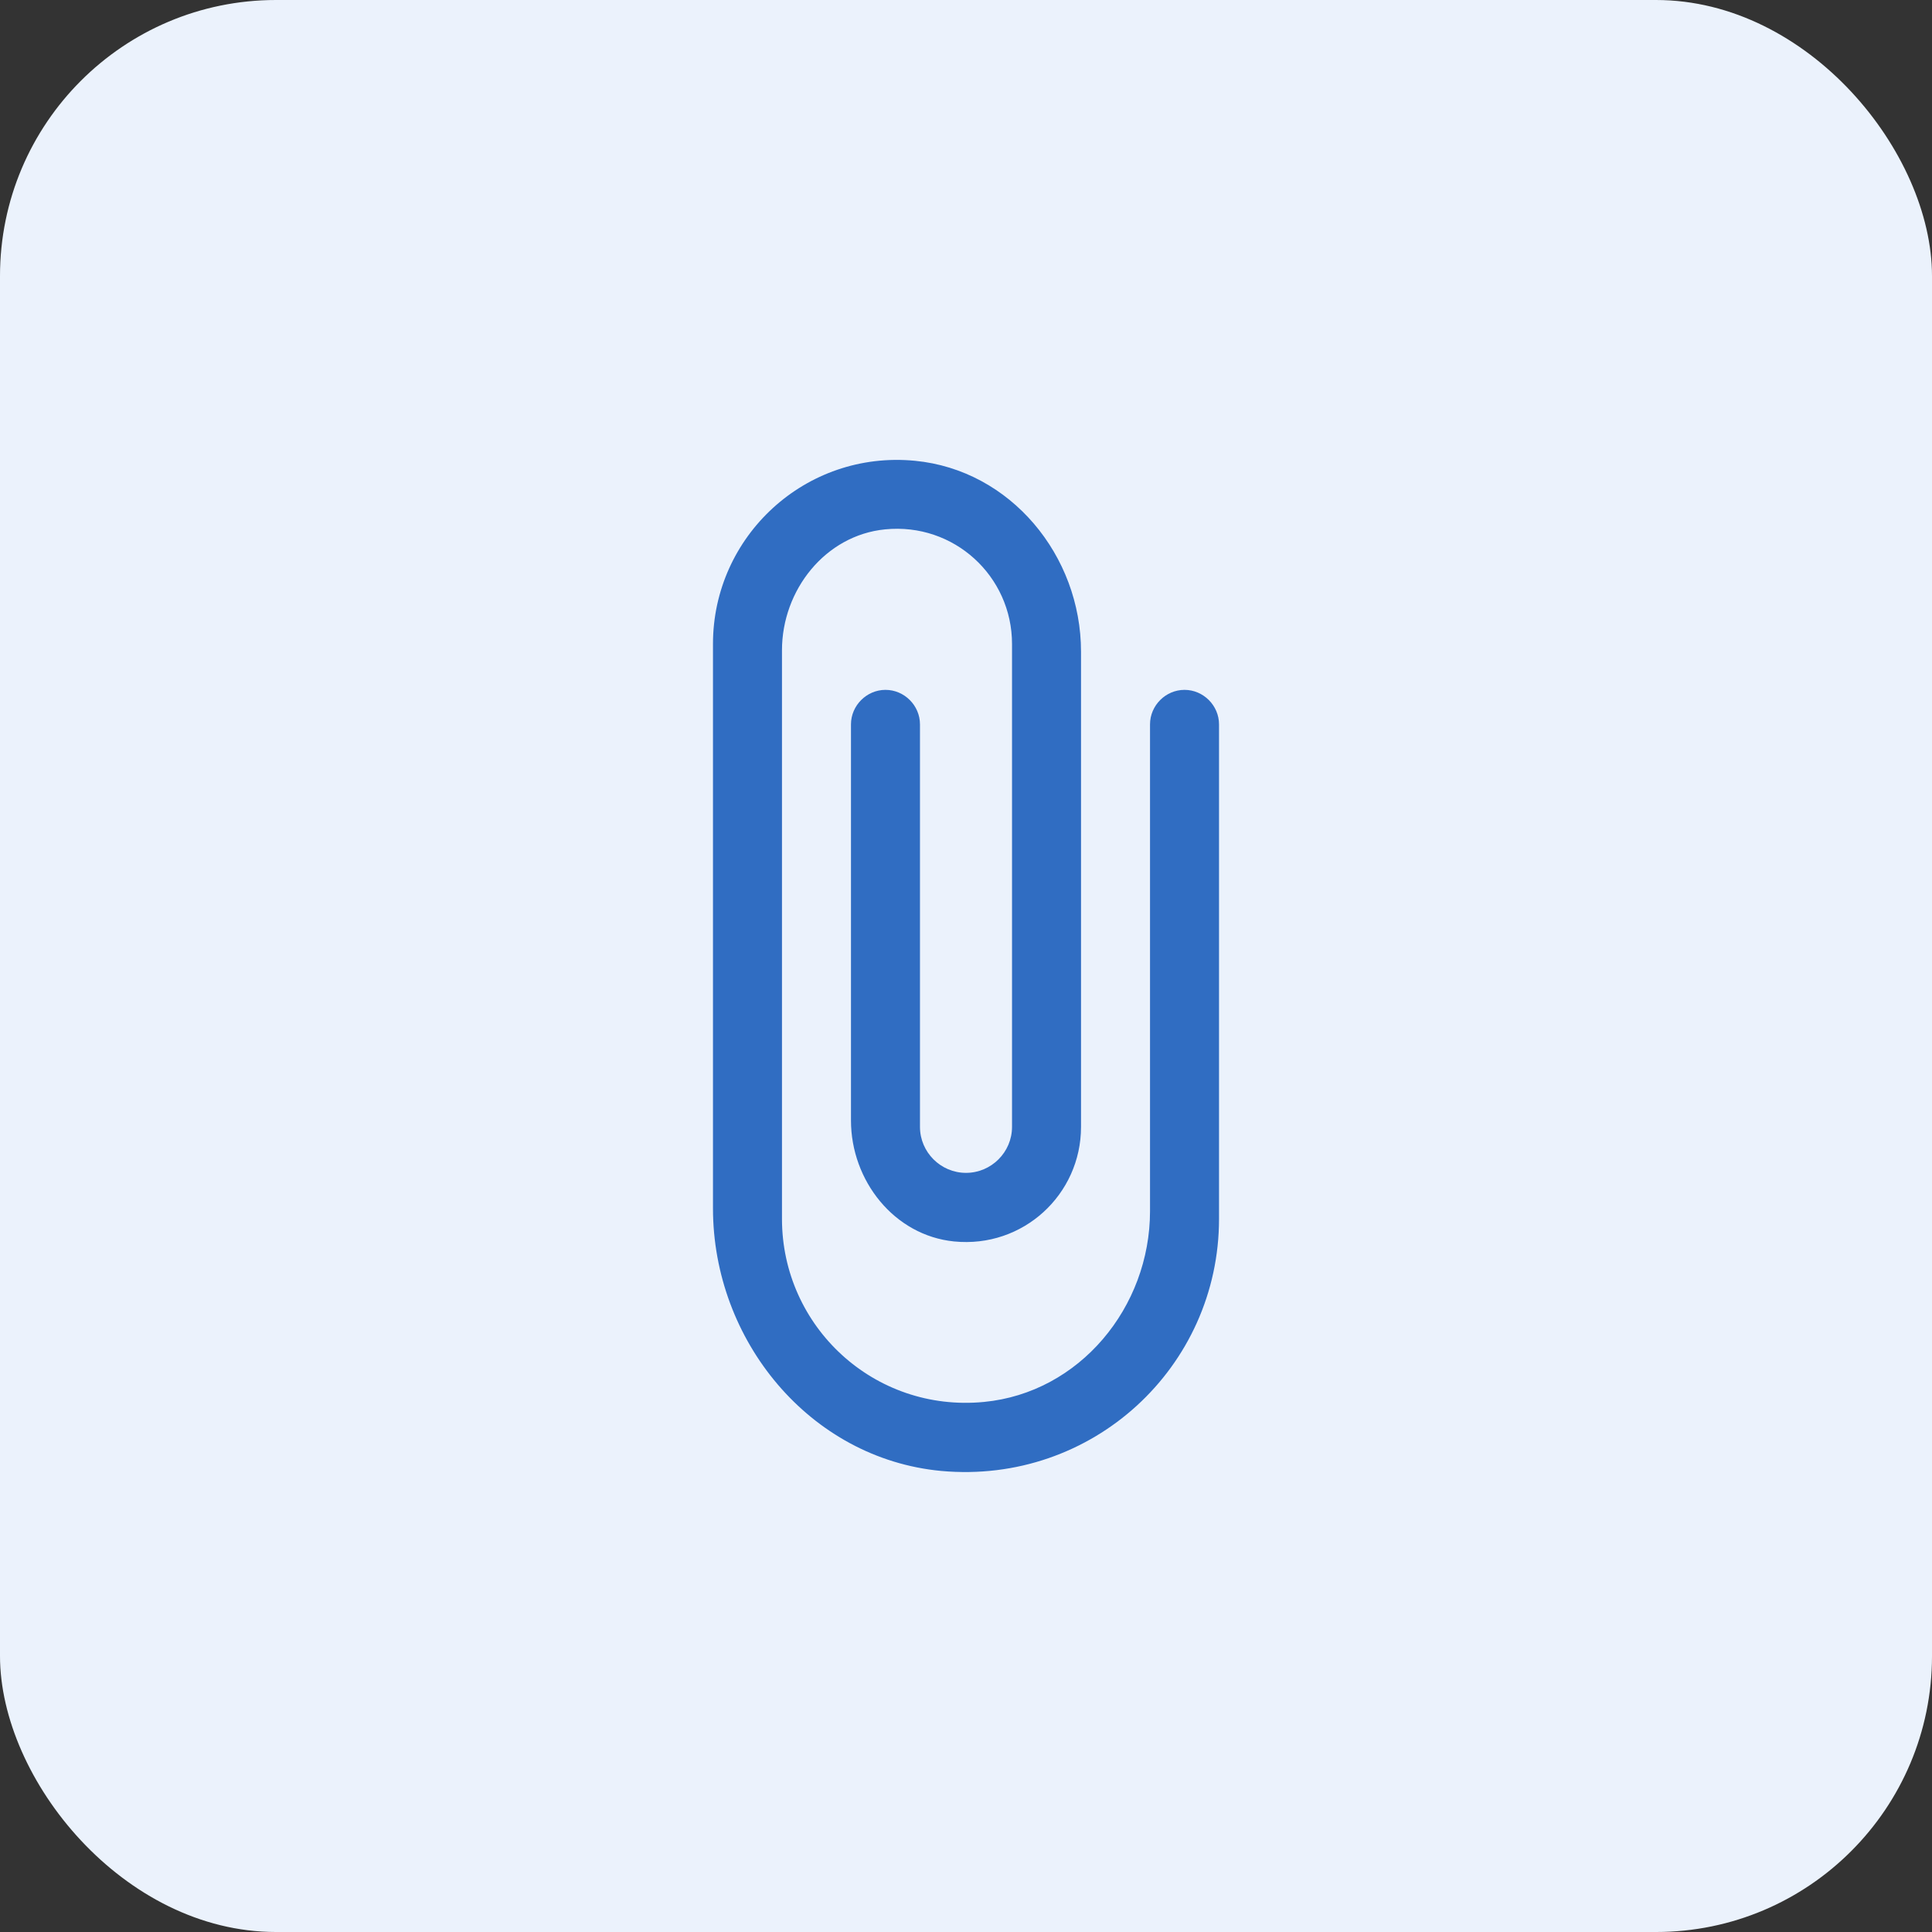
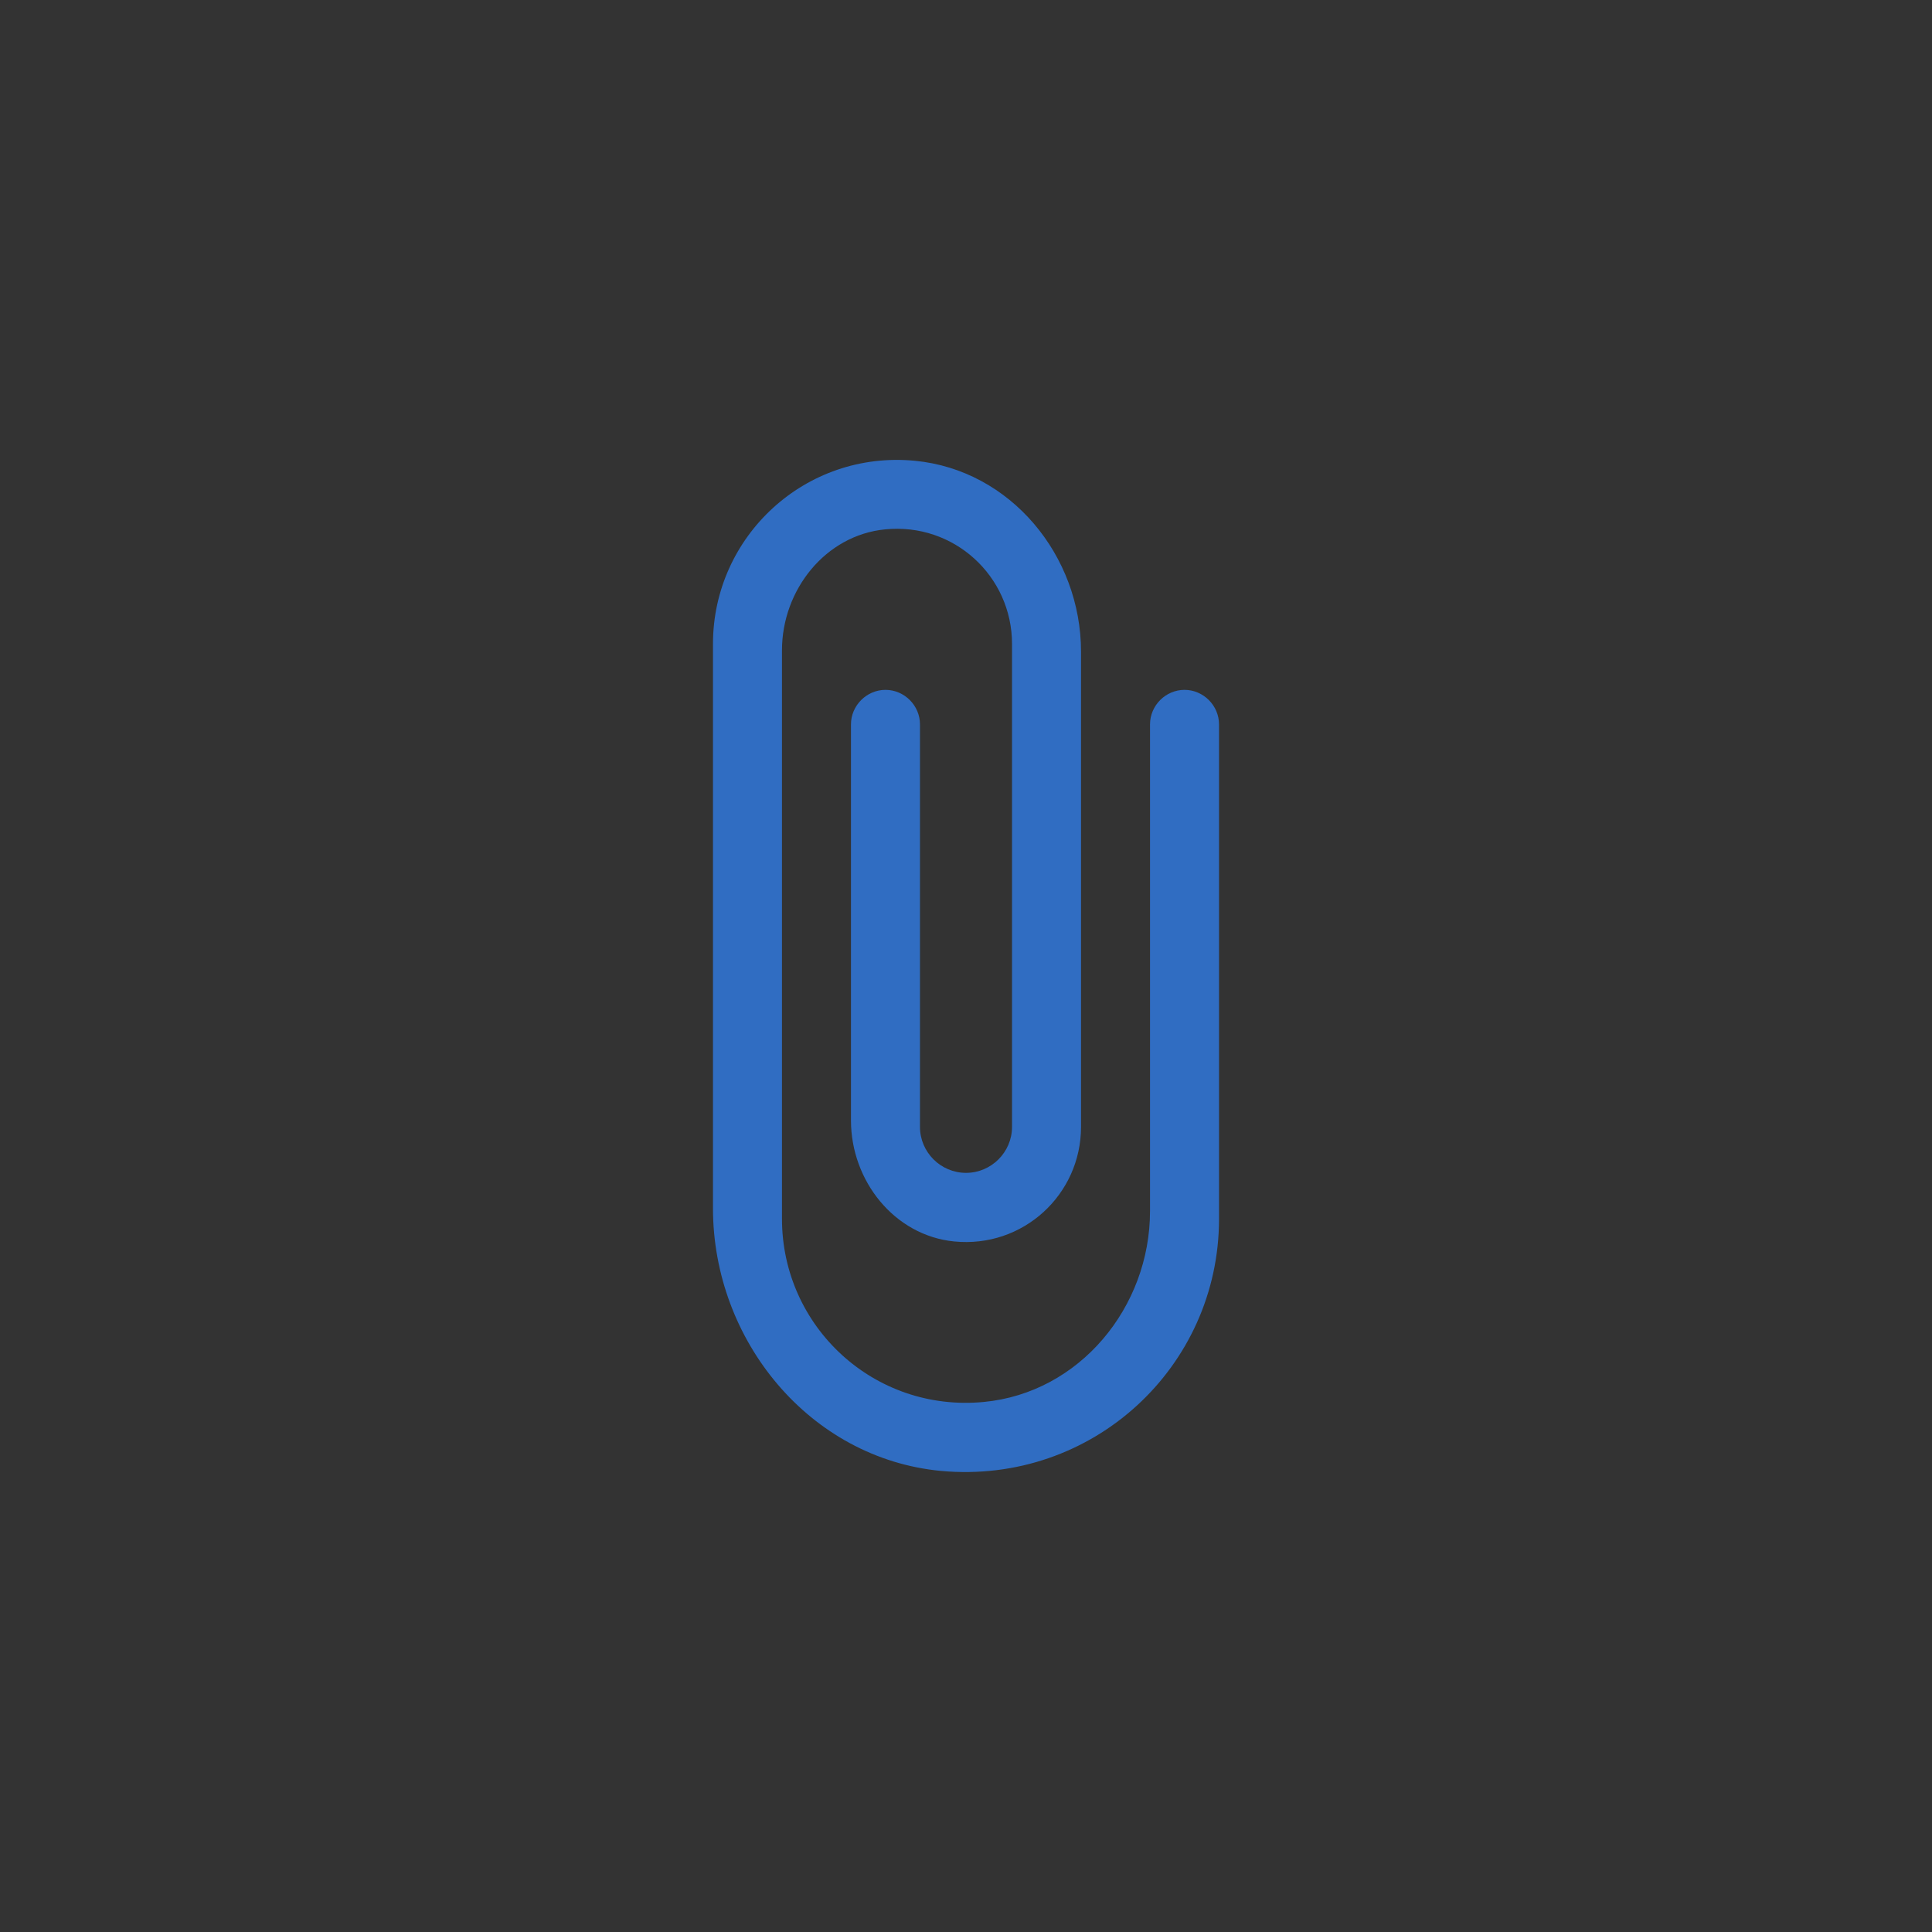
<svg xmlns="http://www.w3.org/2000/svg" width="28" height="28" viewBox="0 0 28 28" fill="none">
  <rect x="0" y="0" width="28" height="28" fill="#333333" stroke="none" />
-   <rect width="28" height="28" rx="4" fill="#EBF2FC" />
  <path d="M16.667 10.498V17.552C16.667 18.945 15.647 20.185 14.26 20.318C12.667 20.472 11.333 19.225 11.333 17.665V9.425C11.333 8.552 11.96 7.758 12.827 7.672C13.827 7.572 14.667 8.352 14.667 9.332V16.332C14.667 16.698 14.367 16.998 14 16.998C13.633 16.998 13.333 16.698 13.333 16.332V10.498C13.333 10.225 13.107 9.998 12.833 9.998C12.56 9.998 12.333 10.225 12.333 10.498V16.238C12.333 17.112 12.96 17.905 13.827 17.992C14.827 18.092 15.667 17.312 15.667 16.332V9.445C15.667 8.052 14.647 6.812 13.26 6.678C11.673 6.525 10.333 7.772 10.333 9.332V17.512C10.333 19.425 11.733 21.138 13.64 21.318C15.833 21.518 17.667 19.812 17.667 17.665V10.498C17.667 10.225 17.44 9.998 17.167 9.998C16.893 9.998 16.667 10.225 16.667 10.498Z" fill="#306DC2" />
</svg>